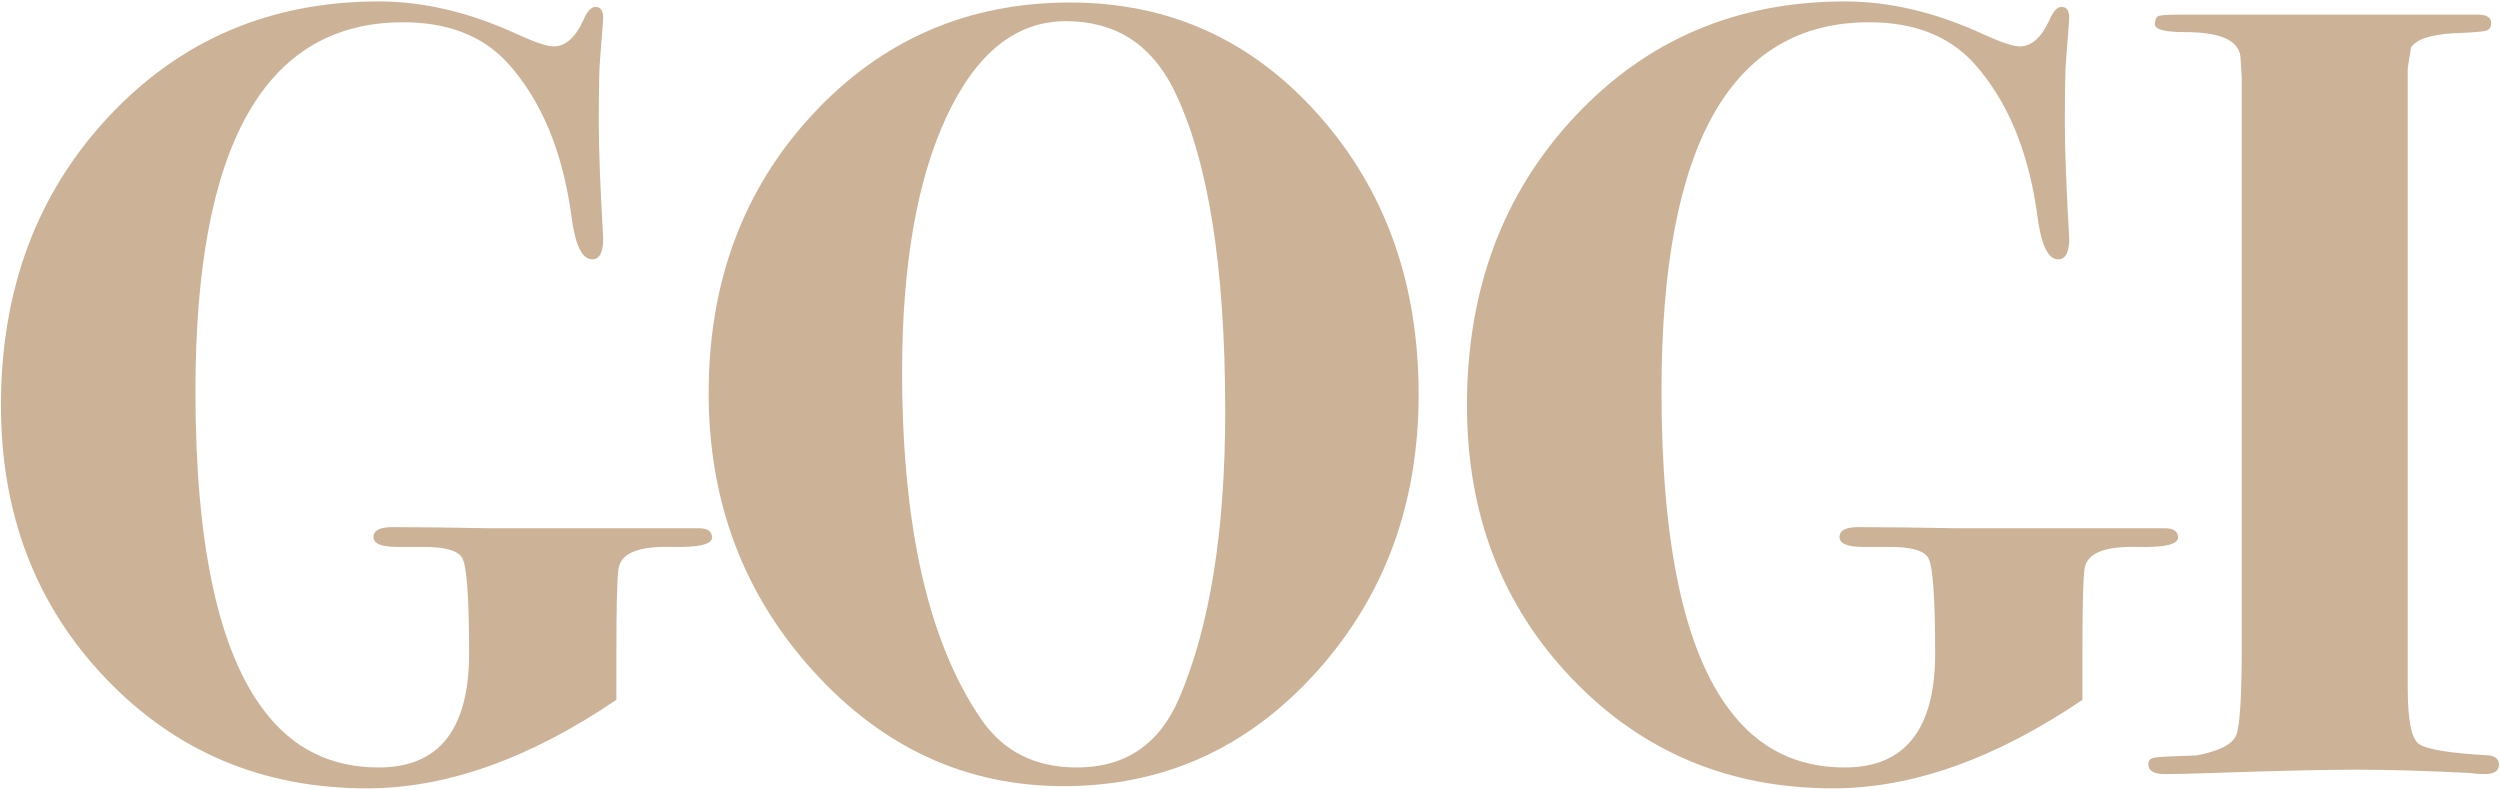
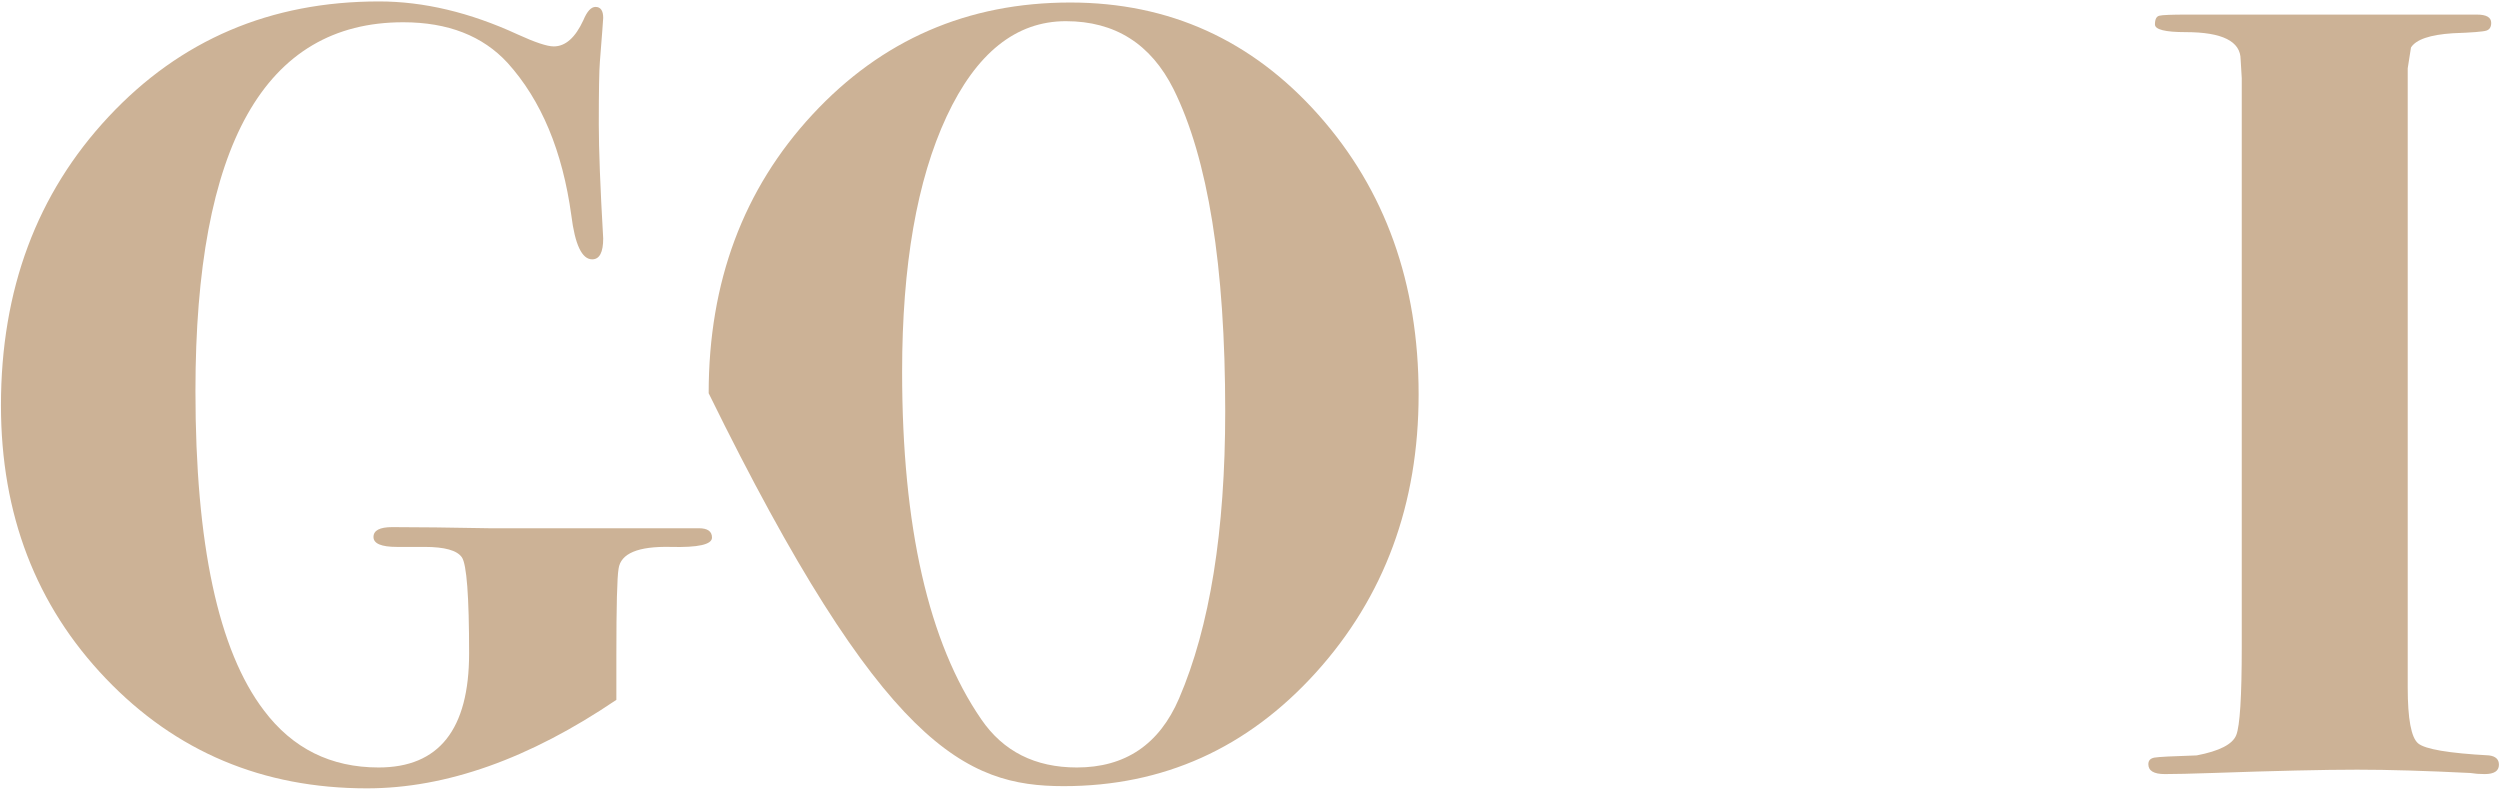
<svg xmlns="http://www.w3.org/2000/svg" width="1080" height="341" viewBox="0 0 1080 341">
  <g id="-">
    <path id="path1" fill="#ccb296" stroke="none" d="M 1079.54 330.366 C 1079.54 333.062 1077.463 334.401 1073.365 334.401 C 1071.134 334.401 1069.095 334.245 1067.193 333.936 C 1048.188 332.985 1031.902 332.502 1018.293 332.502 C 1004.043 332.502 983.156 332.985 955.611 333.936 C 946.428 334.245 939.631 334.401 935.208 334.401 C 930.451 334.401 928.084 332.985 928.084 330.134 C 928.084 328.546 928.957 327.614 930.703 327.286 C 932.43 326.974 938.526 326.665 948.971 326.334 C 958.776 324.456 964.482 321.529 966.054 317.574 C 967.647 313.618 968.44 300.902 968.44 279.4 L 968.44 33.812 C 968.131 28.402 967.975 25.729 967.956 25.729 C 967.937 17.837 960.034 13.881 944.214 13.881 C 935.362 13.881 930.938 12.777 930.938 10.566 C 930.938 8.357 931.557 7.097 932.838 6.788 C 934.08 6.457 938.217 6.301 945.166 6.301 L 1070.028 6.301 C 1074.142 6.301 1076.201 7.504 1076.201 9.887 C 1076.201 11.672 1075.503 12.796 1074.065 13.242 C 1072.648 13.687 1067.814 14.075 1059.583 14.368 C 1049.778 15.007 1043.762 17.041 1041.548 20.513 L 1040.133 29.509 L 1040.133 296.985 C 1040.133 310.557 1041.627 318.62 1044.635 321.141 C 1047.644 323.661 1057.856 325.386 1075.248 326.334 C 1078.103 326.684 1079.54 328.021 1079.54 330.366" />
-     <path id="path2" fill="#ccb296" stroke="none" d="M 940.915 232.233 C 940.915 235.237 934.954 236.576 923.074 236.265 C 908.981 235.937 901.486 239.077 900.536 245.687 C 899.915 249.468 899.606 261.894 899.606 282.986 L 899.606 302.334 C 861.925 327.83 826.011 340.565 791.826 340.565 C 746.887 340.565 709.303 324.765 679.079 293.147 C 648.852 261.545 633.732 222.19 633.732 175.102 C 633.732 125.16 649.241 83.578 680.261 50.407 C 711.285 17.197 750.207 0.621 797.049 0.621 C 816.362 0.621 836.3 5.353 856.878 14.833 C 864.468 18.321 869.691 20.048 872.543 20.048 C 877.59 20.048 881.88 16.268 885.356 8.666 C 886.949 4.888 888.676 2.988 890.578 2.988 C 892.79 2.988 893.899 4.576 893.899 7.717 C 893.899 8.357 893.43 14.677 892.481 26.696 C 892.169 30.477 892.015 39.492 892.015 53.723 C 892.015 64.462 892.634 80.902 893.899 103.022 C 893.899 109.033 892.325 112.037 889.161 112.037 C 884.715 112.037 881.726 105.717 880.133 93.077 C 876.348 65.255 867.145 43.291 852.608 27.161 C 841.832 15.472 826.807 9.617 807.491 9.617 C 747.681 9.617 717.766 62.716 717.766 168.935 C 717.766 235.004 727.609 280.991 747.314 306.891 C 759.719 323.349 776.238 331.55 796.893 331.55 C 822.945 331.55 835.99 315.13 835.99 282.251 C 835.99 257.592 834.942 243.768 832.865 240.764 C 830.768 237.757 825.409 236.265 816.77 236.265 L 804.776 236.265 C 798.037 236.265 794.678 234.832 794.678 231.981 C 794.678 229.149 797.358 227.717 802.756 227.717 C 813.822 227.717 827.757 227.892 844.531 228.201 L 935.208 228.201 C 939.013 228.201 940.915 229.538 940.915 232.233" />
-     <path id="path3" fill="#ccb296" stroke="none" d="M 509.354 301.735 C 500.814 321.625 486.08 331.55 465.189 331.55 C 447.157 331.55 433.394 324.61 423.899 310.729 C 401.109 277.579 389.714 227.561 389.714 160.639 C 389.714 114.576 396.122 77.799 408.932 50.33 C 421.767 22.877 438.926 9.152 460.454 9.152 C 481.654 9.152 497.163 18.941 506.967 38.502 C 521.855 68.495 529.292 114.885 529.292 177.699 C 529.292 229.461 522.651 270.792 509.354 301.735 M 569.649 49.69 C 540.842 17.296 505.084 1.088 462.356 1.088 C 418.039 1.088 380.922 17.197 351.008 49.455 C 321.112 81.697 306.145 121.826 306.145 169.887 C 306.145 216.665 321.189 256.641 351.259 289.831 C 381.308 323.021 417.398 339.614 459.504 339.614 C 502.541 339.614 538.861 323.254 568.466 290.547 C 598.05 257.824 612.842 217.769 612.842 170.351 C 612.842 122.312 598.438 82.086 569.649 49.69" />
+     <path id="path3" fill="#ccb296" stroke="none" d="M 509.354 301.735 C 500.814 321.625 486.08 331.55 465.189 331.55 C 447.157 331.55 433.394 324.61 423.899 310.729 C 401.109 277.579 389.714 227.561 389.714 160.639 C 389.714 114.576 396.122 77.799 408.932 50.33 C 421.767 22.877 438.926 9.152 460.454 9.152 C 481.654 9.152 497.163 18.941 506.967 38.502 C 521.855 68.495 529.292 114.885 529.292 177.699 C 529.292 229.461 522.651 270.792 509.354 301.735 M 569.649 49.69 C 540.842 17.296 505.084 1.088 462.356 1.088 C 418.039 1.088 380.922 17.197 351.008 49.455 C 321.112 81.697 306.145 121.826 306.145 169.887 C 381.308 323.021 417.398 339.614 459.504 339.614 C 502.541 339.614 538.861 323.254 568.466 290.547 C 598.05 257.824 612.842 217.769 612.842 170.351 C 612.842 122.312 598.438 82.086 569.649 49.69" />
    <path id="path4" fill="#ccb296" stroke="none" d="M 307.58 232.233 C 307.58 235.237 301.64 236.576 289.742 236.265 C 275.667 235.937 268.153 239.077 267.222 245.687 C 266.582 249.468 266.27 261.894 266.27 282.986 L 266.27 302.334 C 228.612 327.83 192.697 340.565 158.512 340.565 C 113.551 340.565 75.97 324.765 45.745 293.147 C 15.519 261.545 0.415 222.19 0.415 175.102 C 0.415 125.16 15.907 83.578 46.928 50.407 C 77.949 17.197 116.872 0.621 163.735 0.621 C 183.029 0.621 202.967 5.353 223.542 14.833 C 231.155 18.321 236.377 20.048 239.21 20.048 C 244.277 20.048 248.546 16.268 252.042 8.666 C 253.613 4.888 255.362 2.988 257.265 2.988 C 259.457 2.988 260.582 4.576 260.582 7.717 C 260.582 8.357 260.097 14.677 259.145 26.696 C 258.836 30.477 258.679 39.492 258.679 53.723 C 258.679 64.462 259.301 80.902 260.582 103.022 C 260.582 109.033 258.992 112.037 255.828 112.037 C 251.401 112.037 248.393 105.717 246.819 93.077 C 243.015 65.255 233.834 43.291 219.272 27.161 C 208.518 15.472 193.474 9.617 174.177 9.617 C 114.348 9.617 84.433 62.716 84.433 168.935 C 84.433 235.004 94.295 280.991 114 306.891 C 126.383 323.349 142.905 331.55 163.579 331.55 C 189.631 331.55 202.655 315.13 202.655 282.251 C 202.655 257.592 201.606 243.768 199.529 240.764 C 197.454 237.757 192.095 236.265 183.437 236.265 L 171.44 236.265 C 164.723 236.265 161.345 234.832 161.345 231.981 C 161.345 229.149 164.044 227.717 169.423 227.717 C 180.506 227.717 194.424 227.892 211.198 228.201 L 301.895 228.201 C 305.677 228.201 307.58 229.538 307.58 232.233" />
  </g>
</svg>